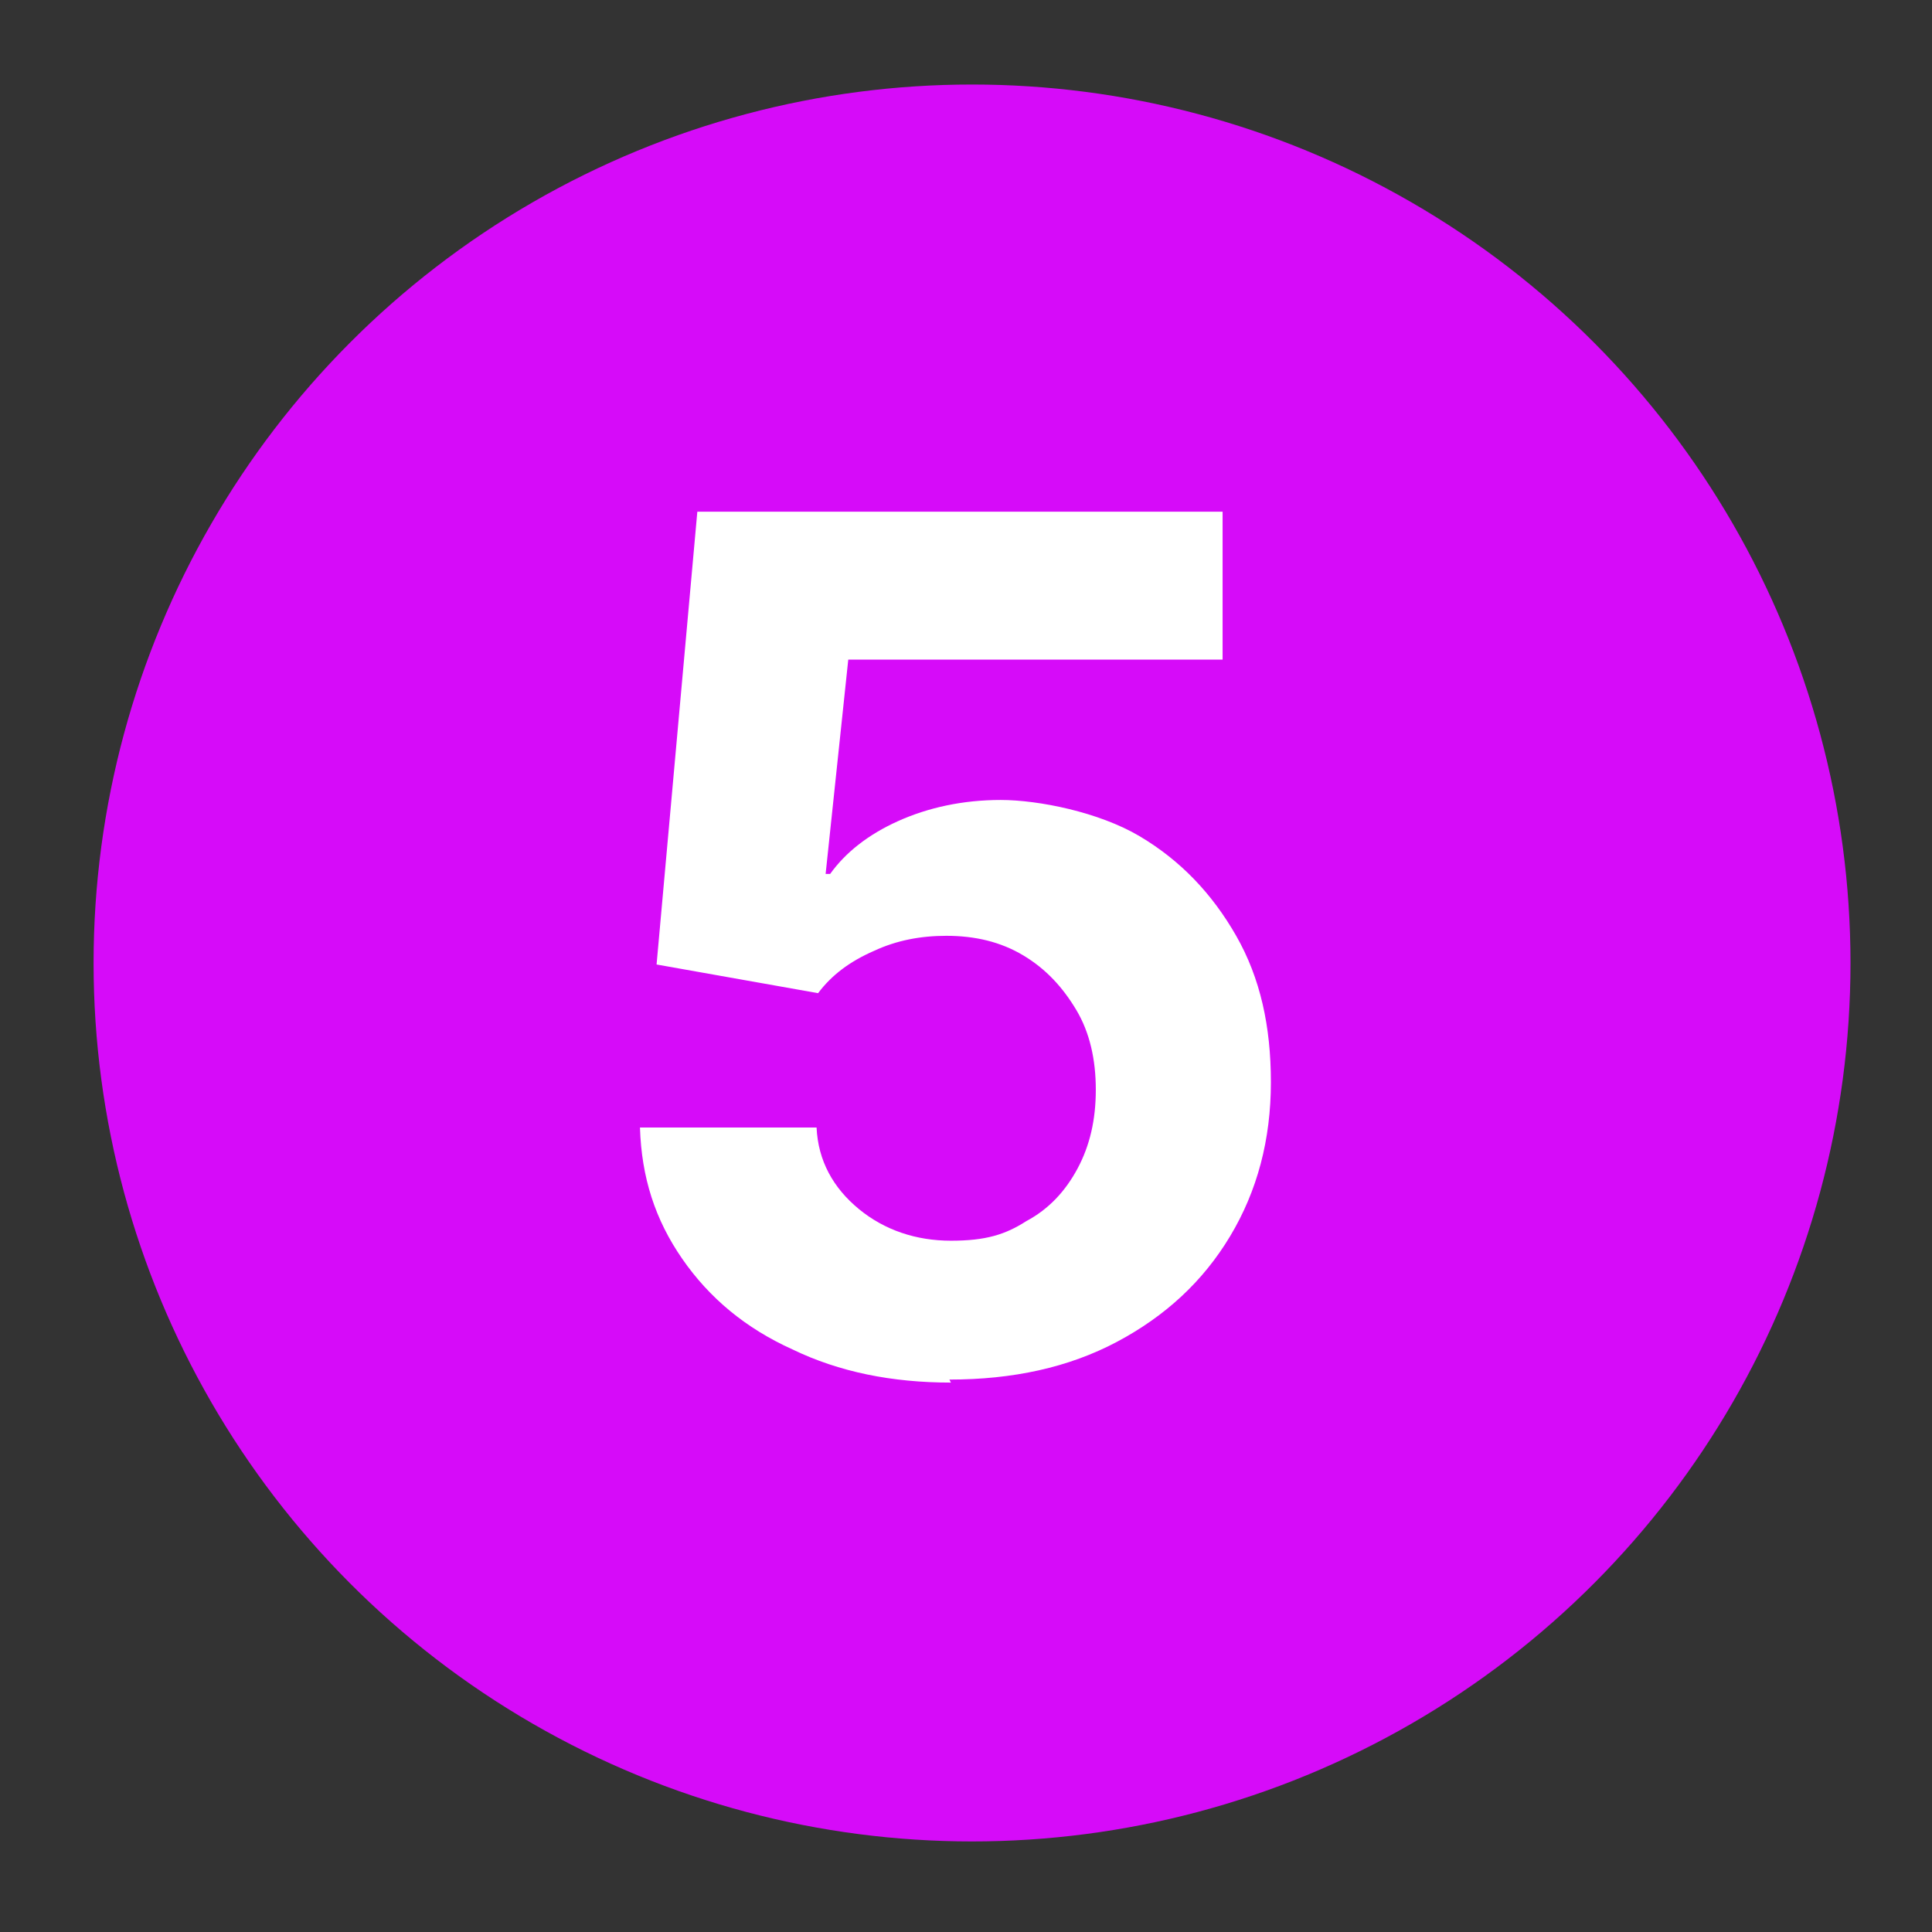
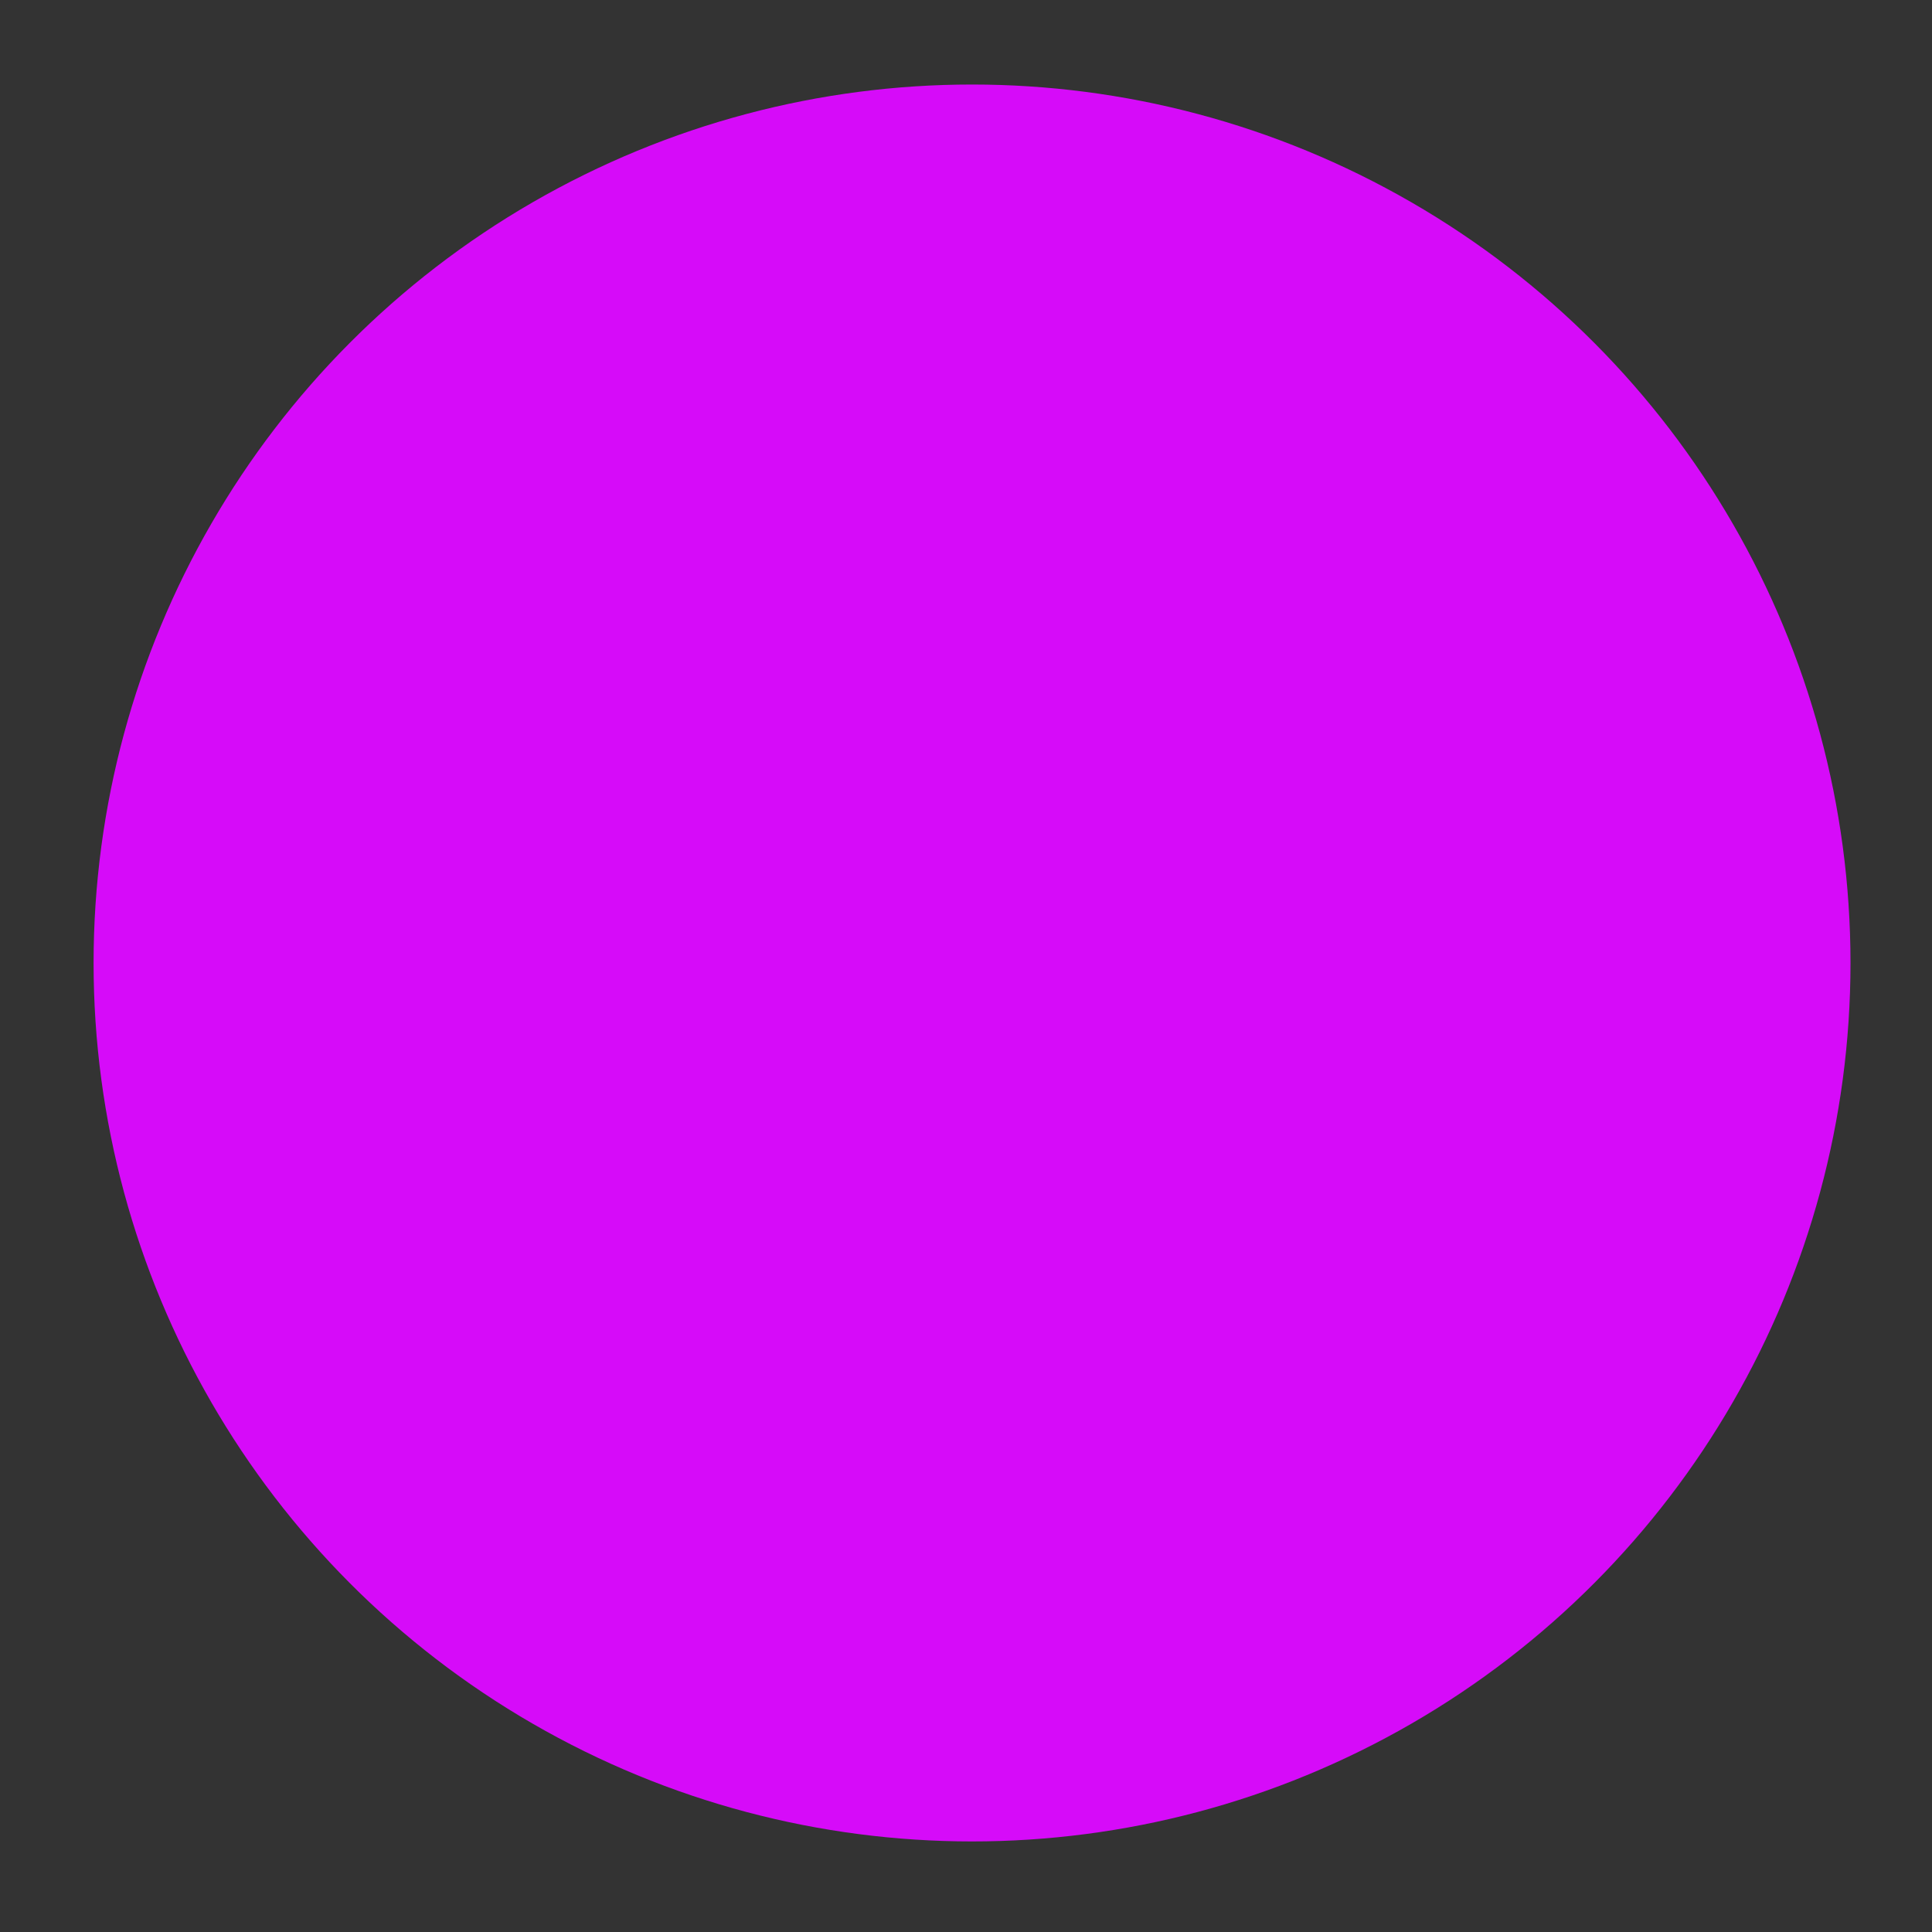
<svg xmlns="http://www.w3.org/2000/svg" id="Ebene_1" viewBox="0 0 128 128">
  <rect x="0" y="0" width="128" height="128" fill="#333333" stroke="none" />
  <defs>
    <style>      .st0 {        fill: #fff;      }      .st1 {        fill: #d60bf9;      }    </style>
  </defs>
  <circle class="st1" cx="64.4" cy="63.8" r="58.2" />
-   <path class="st0" d="M63,91.6c-3.9,0-7.4-.7-10.5-2.2-3.1-1.4-5.5-3.4-7.3-6s-2.7-5.4-2.8-8.7h11.7c.1,2.2,1.1,4,2.8,5.4,1.7,1.4,3.8,2.1,6.1,2.1s3.6-.4,5-1.3c1.5-.8,2.6-2,3.4-3.5.8-1.5,1.2-3.2,1.2-5.2s-.4-3.8-1.3-5.3-2-2.7-3.5-3.6-3.2-1.3-5.1-1.3c-1.7,0-3.3.3-4.8,1-1.6.7-2.8,1.6-3.7,2.8l-10.7-1.9,2.7-30h34.8v9.8h-24.8l-1.5,14.2h.3c1-1.4,2.5-2.6,4.5-3.5,2-.9,4.3-1.4,6.8-1.4s6.5.8,9.2,2.4c2.7,1.6,4.8,3.8,6.4,6.6,1.6,2.8,2.3,6,2.3,9.7,0,3.8-.9,7.2-2.7,10.2-1.8,3-4.3,5.3-7.5,7-3.2,1.7-6.9,2.5-11.1,2.5Z" />
</svg>